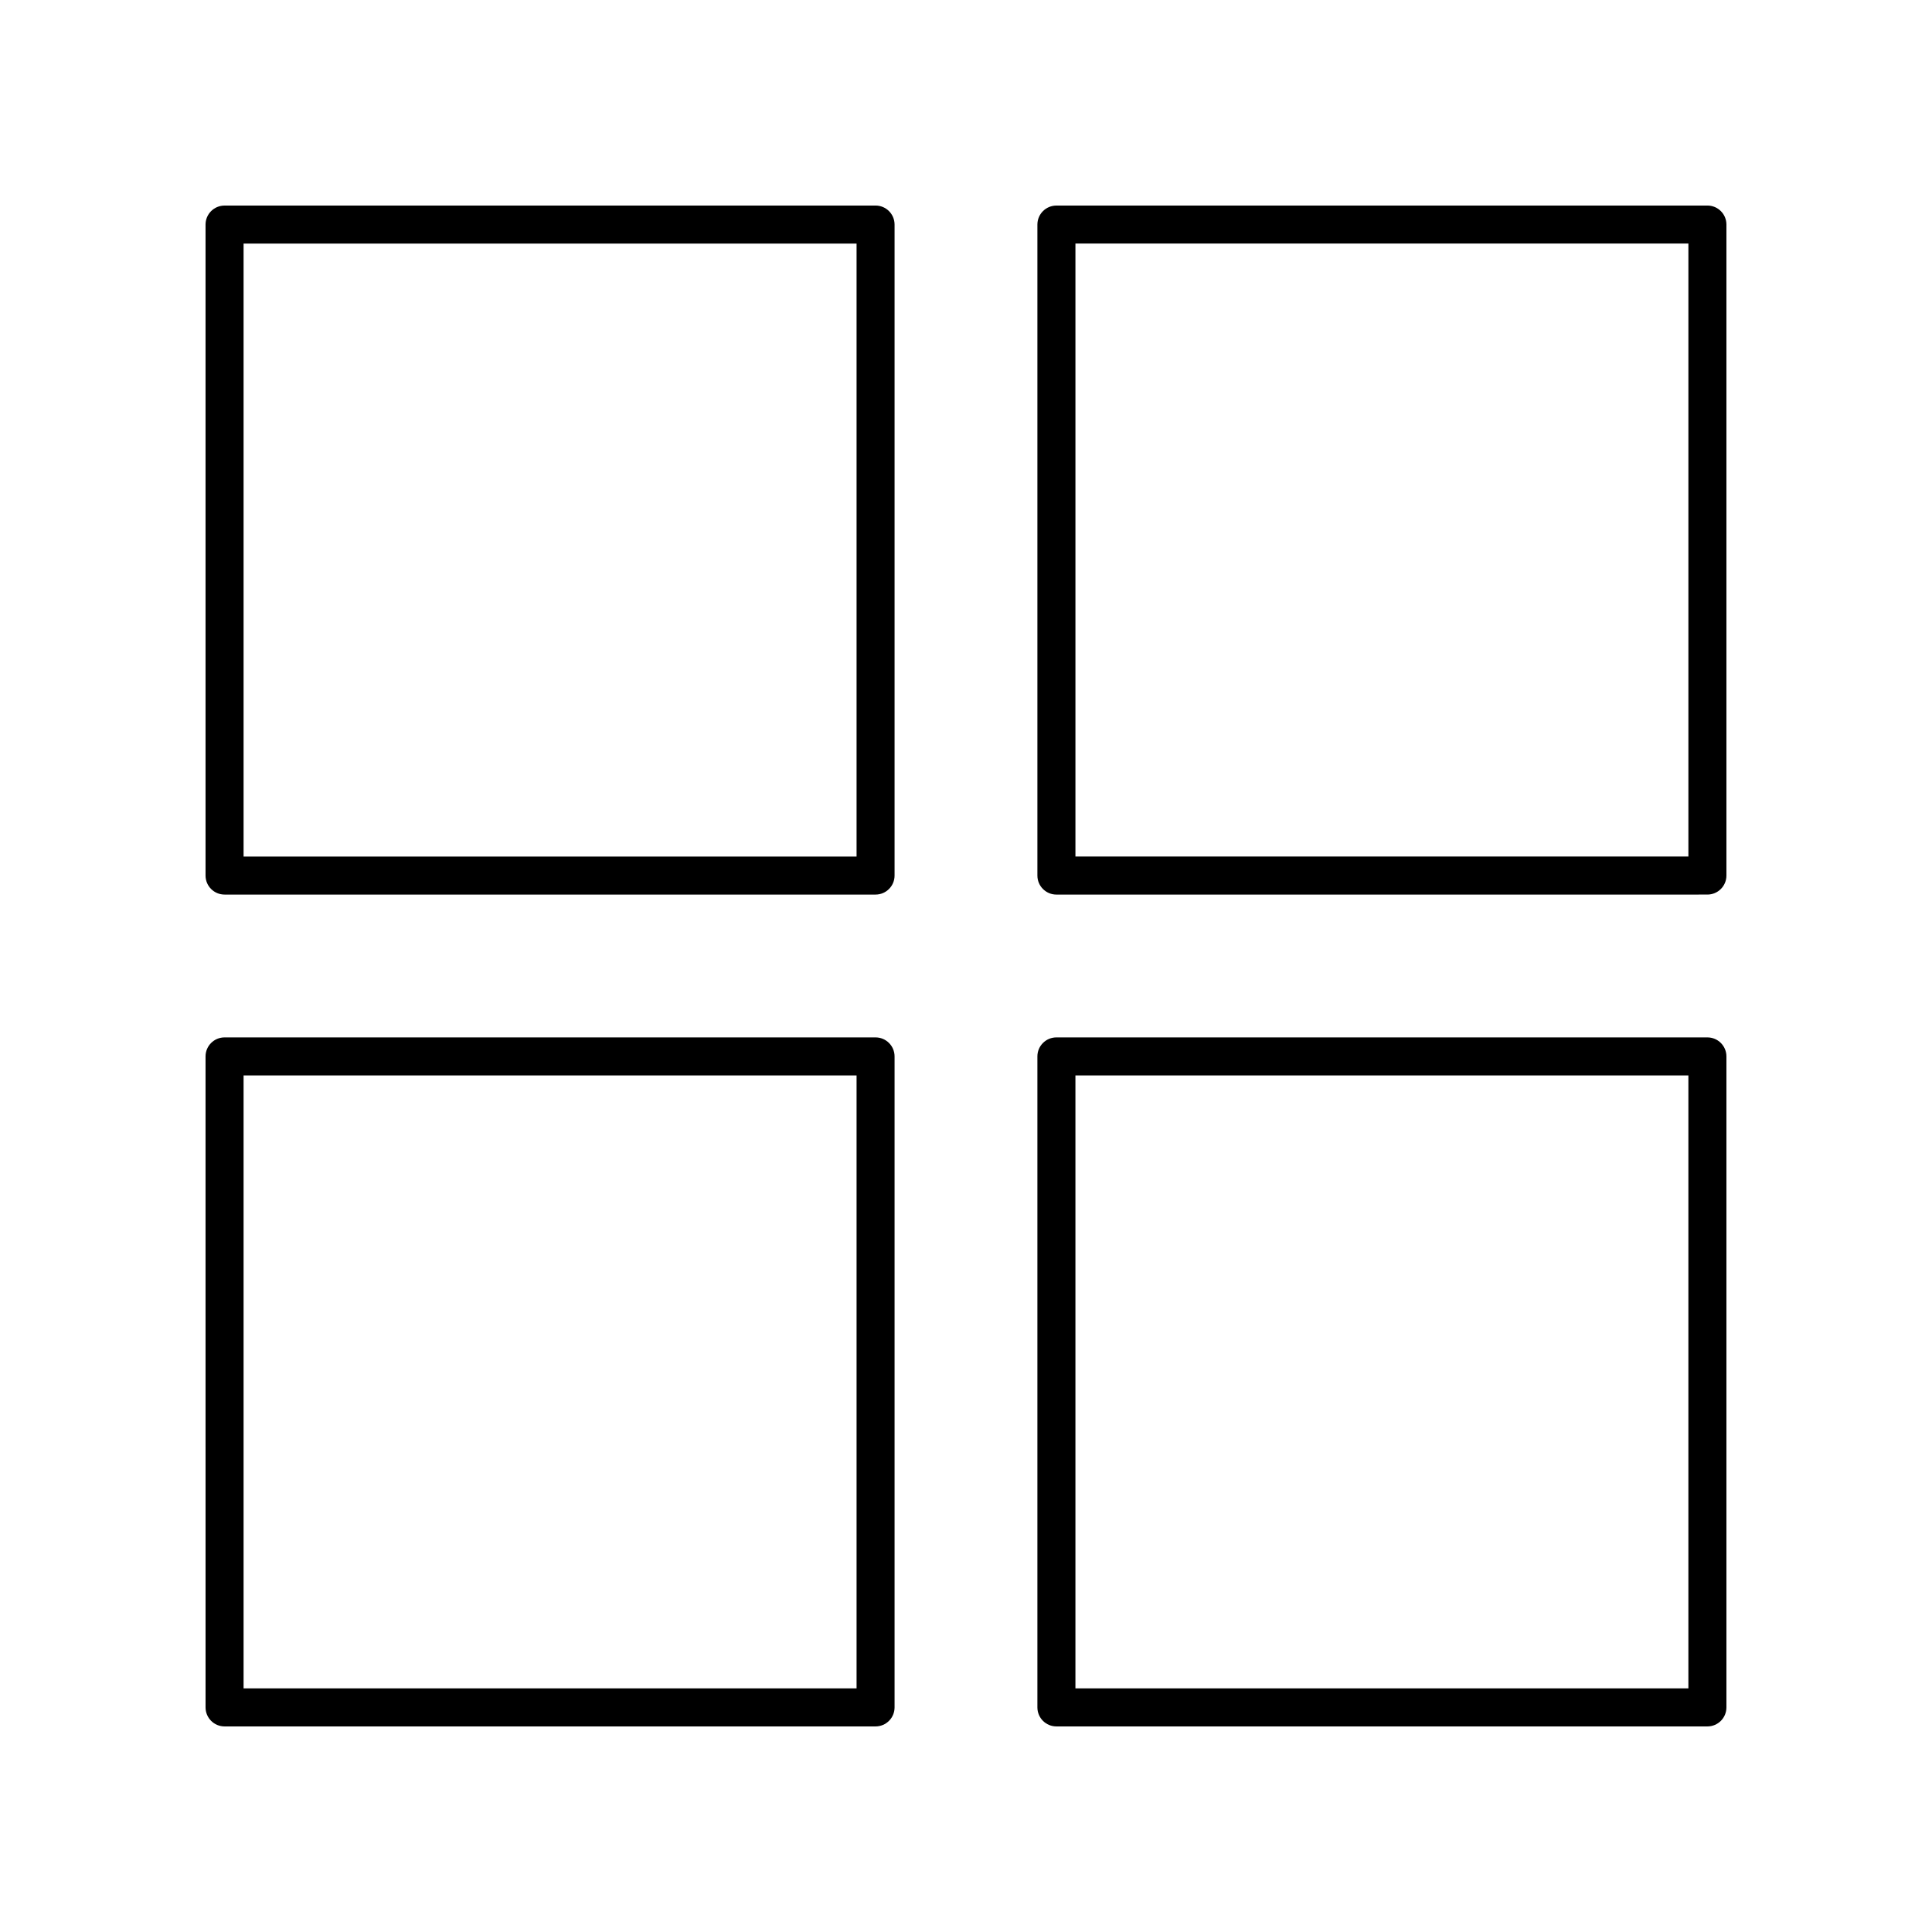
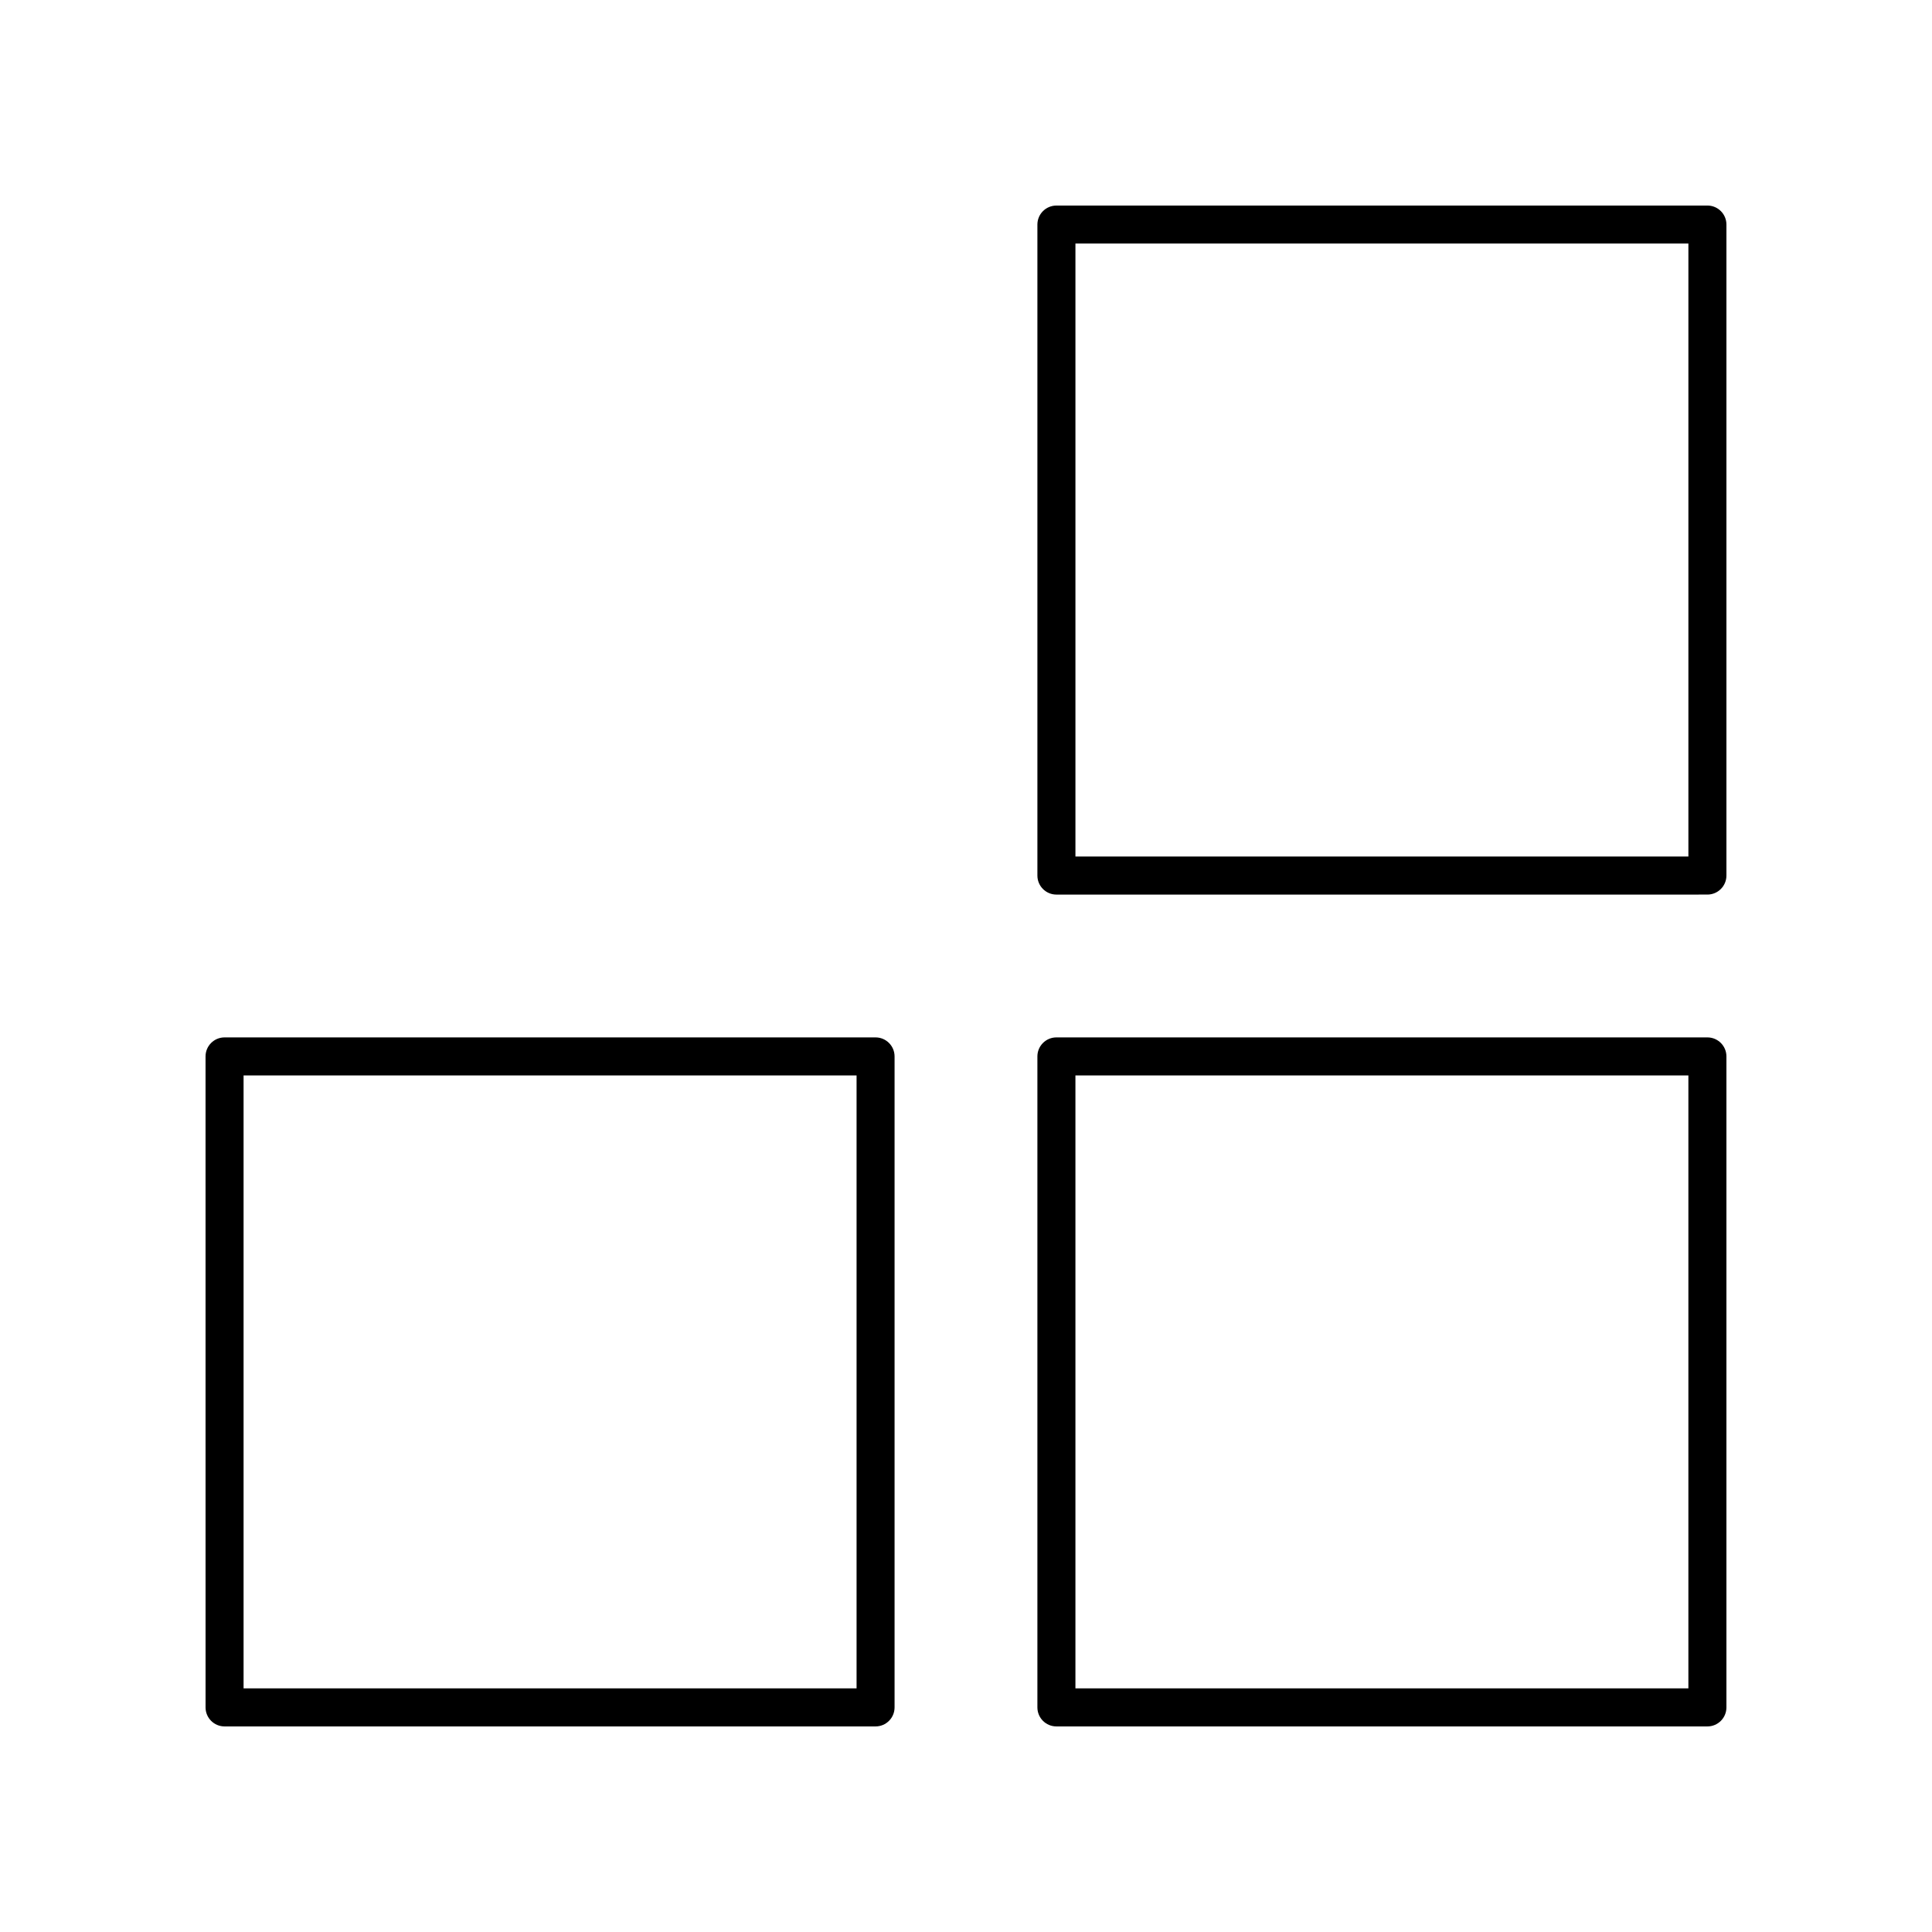
<svg xmlns="http://www.w3.org/2000/svg" fill="#000000" width="800px" height="800px" version="1.1" viewBox="144 144 512 512">
  <g>
    <path d="m601.52 203.51c0-2.781-2.254-5.039-5.039-5.039l-172.52 0.004c-2.781 0-5.039 2.254-5.039 5.039v172.52c0 2.781 2.254 5.039 5.039 5.039l172.52-0.004c2.781 0 5.039-2.254 5.039-5.039zm-10.078 167.48h-162.44v-162.45h162.44z" />
    <path d="m423.96 601.52h172.52c2.781 0 5.039-2.254 5.039-5.039v-172.52c0-2.781-2.254-5.039-5.039-5.039h-172.52c-2.781 0-5.039 2.254-5.039 5.039v172.52c0 2.781 2.254 5.039 5.039 5.039zm5.039-172.52h162.44v162.44h-162.44z" />
-     <path d="m203.51 381.07h172.52c2.781 0 5.039-2.254 5.039-5.039v-172.52c0-2.781-2.254-5.039-5.039-5.039l-172.52 0.004c-2.781 0-5.039 2.254-5.039 5.039v172.52c0.004 2.781 2.258 5.035 5.039 5.035zm5.039-172.52h162.45v162.45h-162.45z" />
    <path d="m203.51 601.52h172.52c2.781 0 5.039-2.254 5.039-5.039v-172.52c0-2.781-2.254-5.039-5.039-5.039h-172.52c-2.781 0-5.039 2.254-5.039 5.039l0.004 172.52c0 2.781 2.254 5.039 5.035 5.039zm5.039-172.52h162.45v162.44h-162.45z" />
  </g>
</svg>